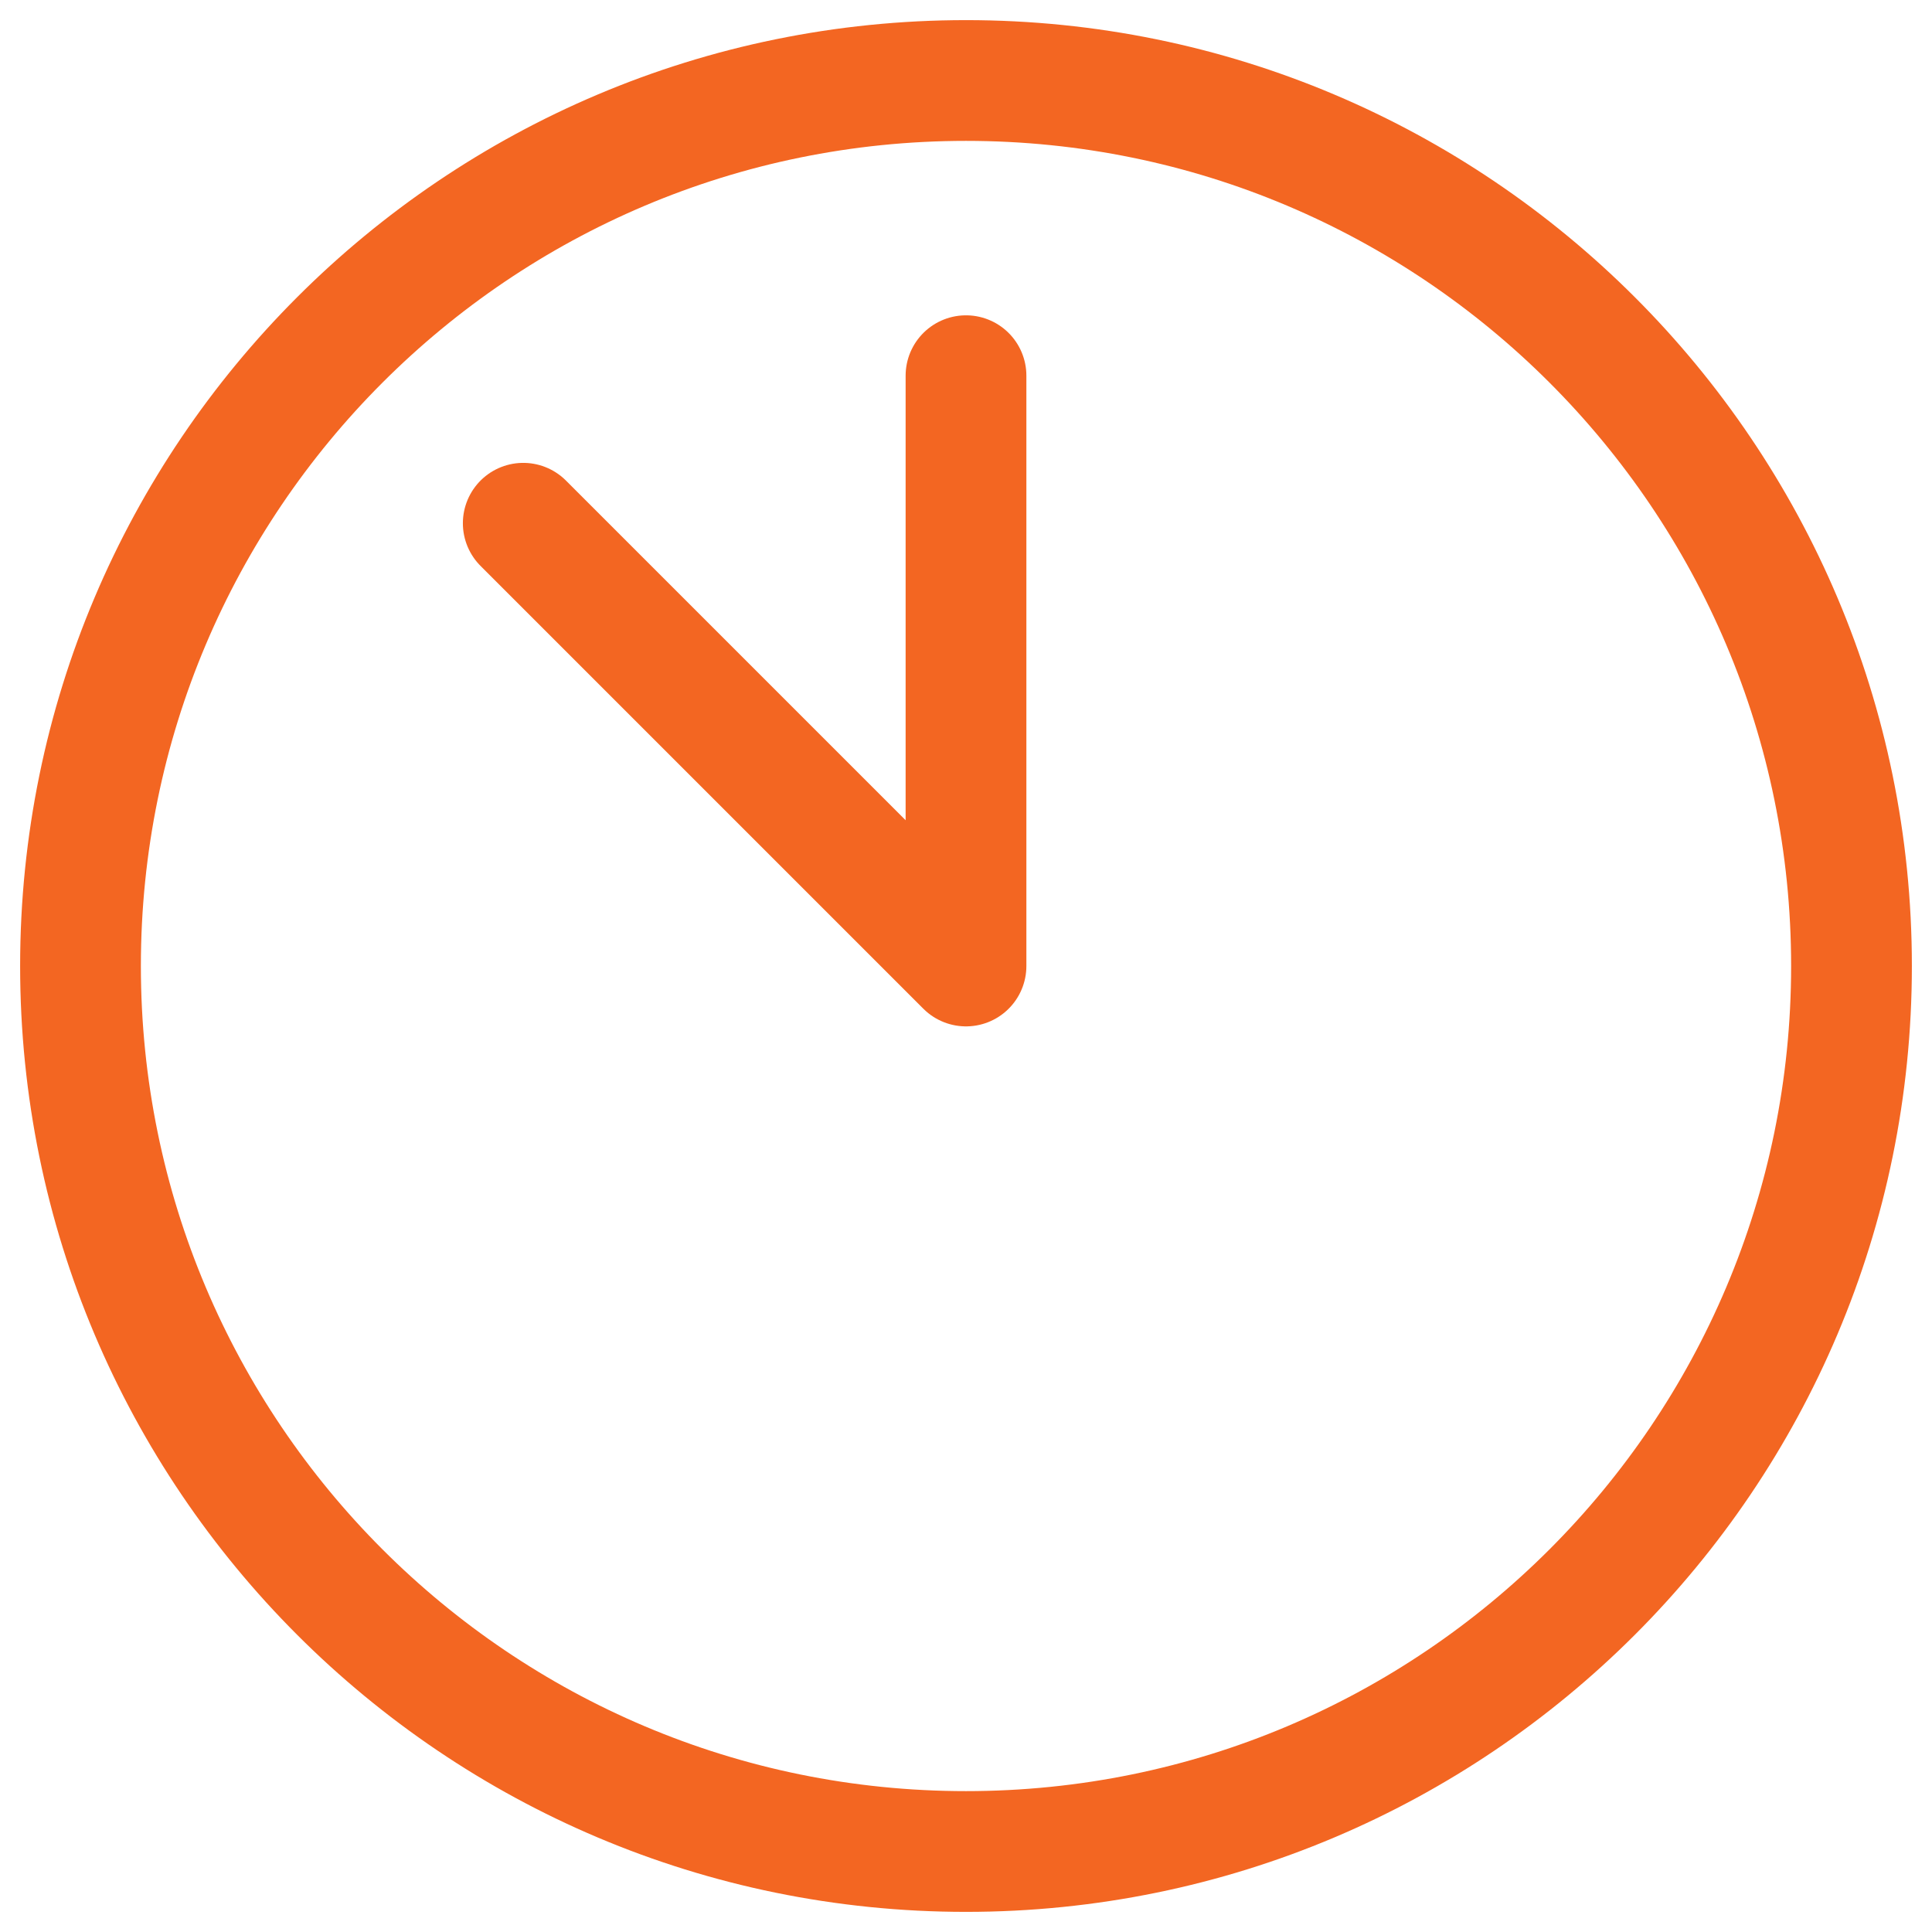
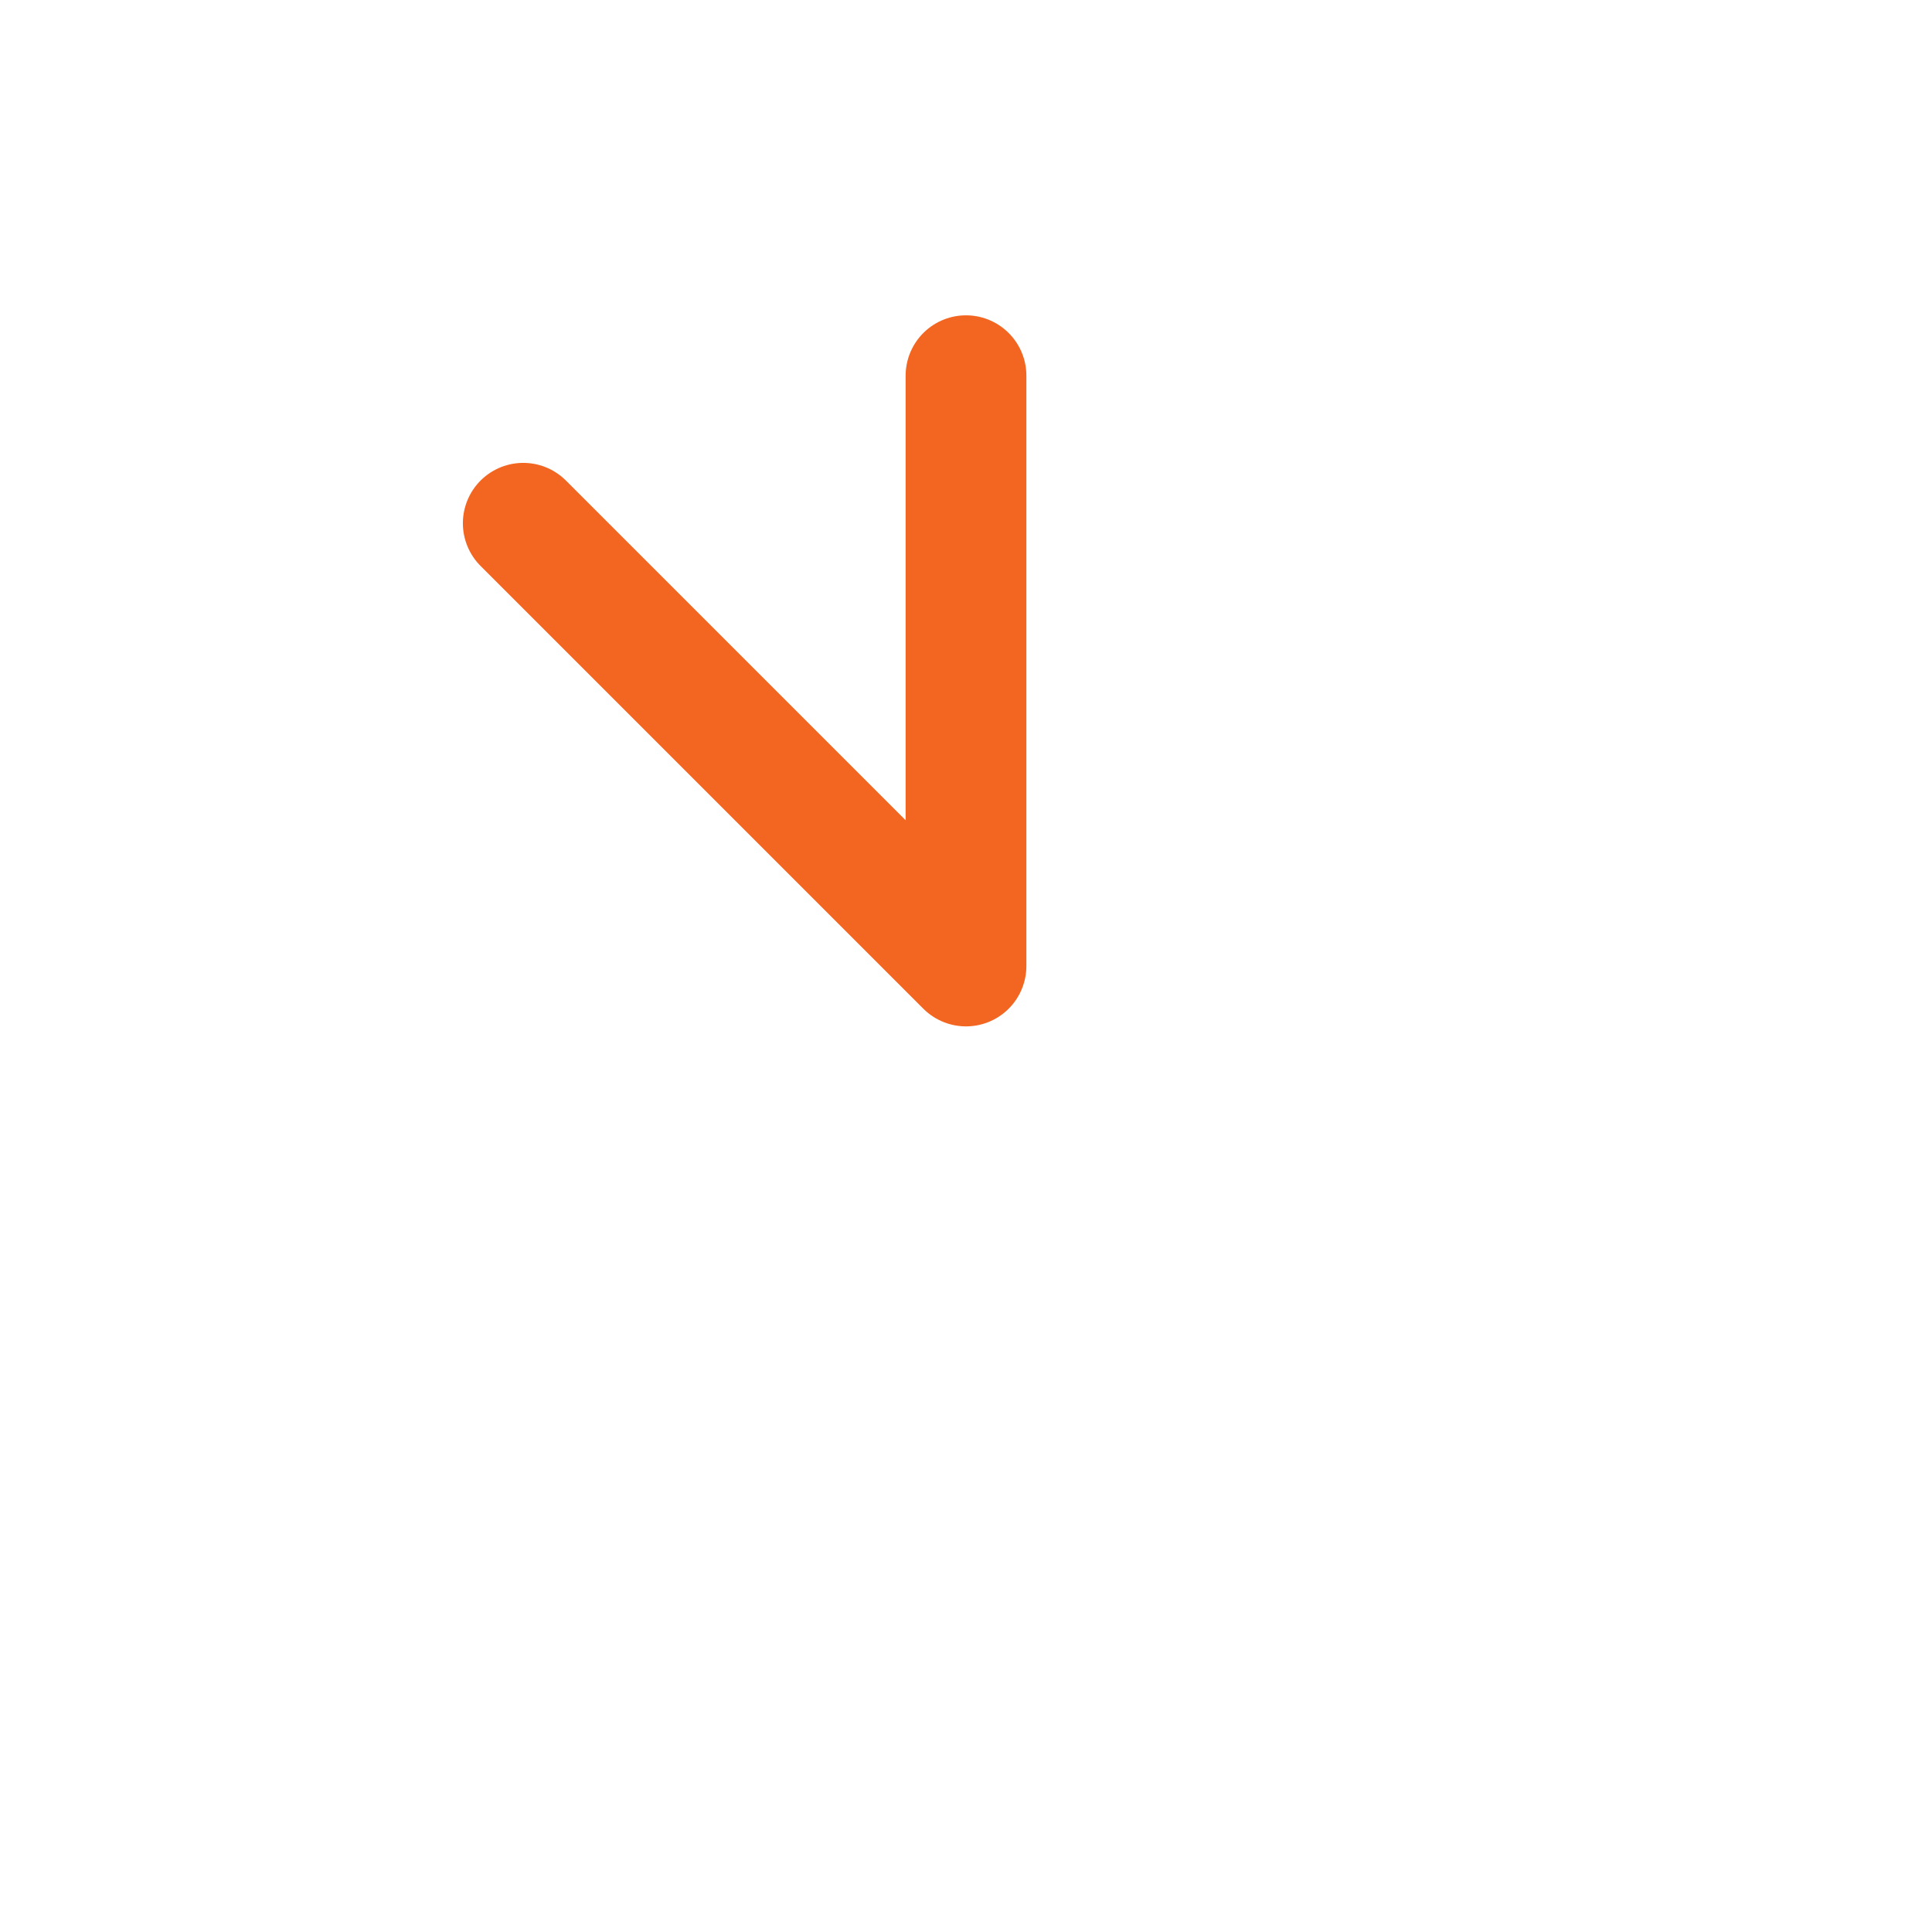
<svg xmlns="http://www.w3.org/2000/svg" width="24" height="24" viewBox="0 0 24 24" fill="none">
  <g id="ico/clock">
-     <path id="Vector" d="M12 23C18.075 23 23 18.075 23 12C23 5.925 18.075 1 12 1C5.925 1 1 5.925 1 12C1 18.075 5.925 23 12 23Z" stroke="#F36622" stroke-width="1.5" stroke-linecap="round" stroke-linejoin="round" />
    <path id="Vector_2" d="M12 4.667V12L6.5 6.5" stroke="#F36622" stroke-width="1.5" stroke-linecap="round" stroke-linejoin="round" />
  </g>
</svg>